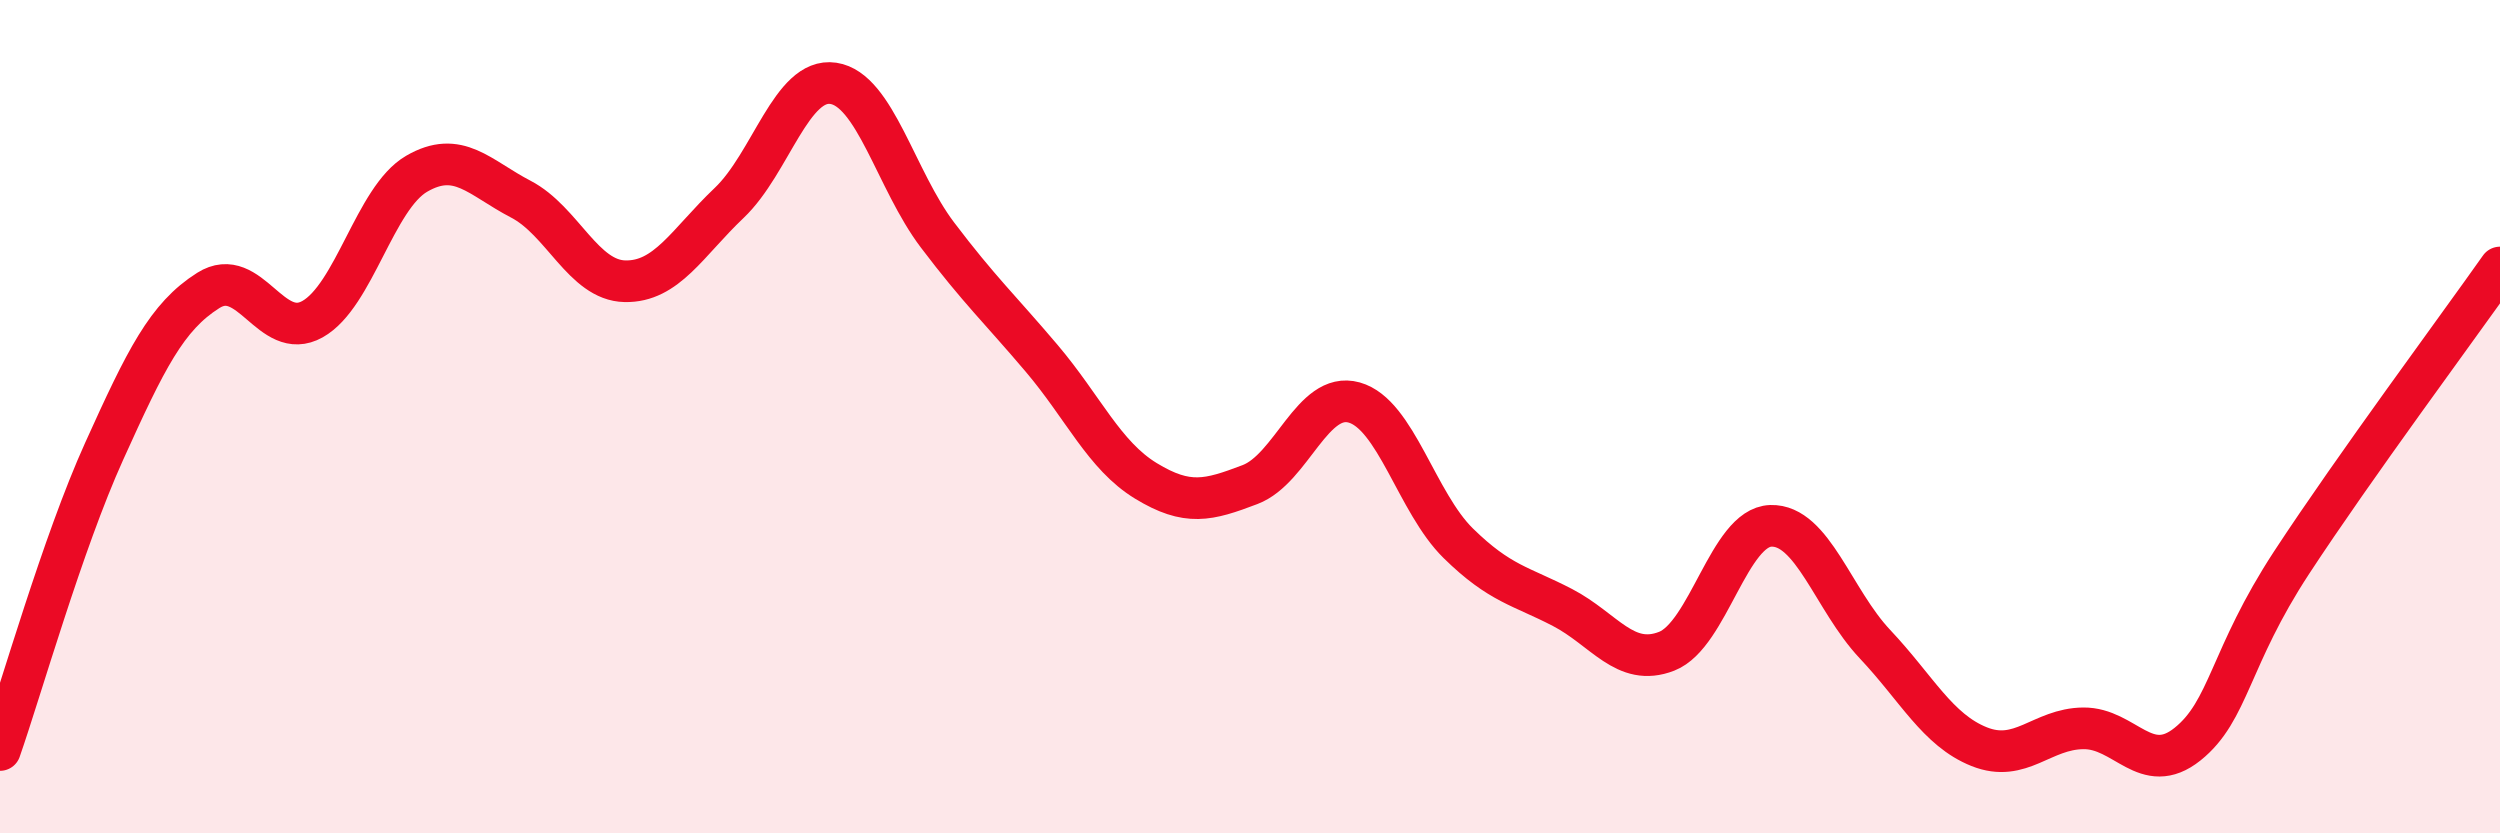
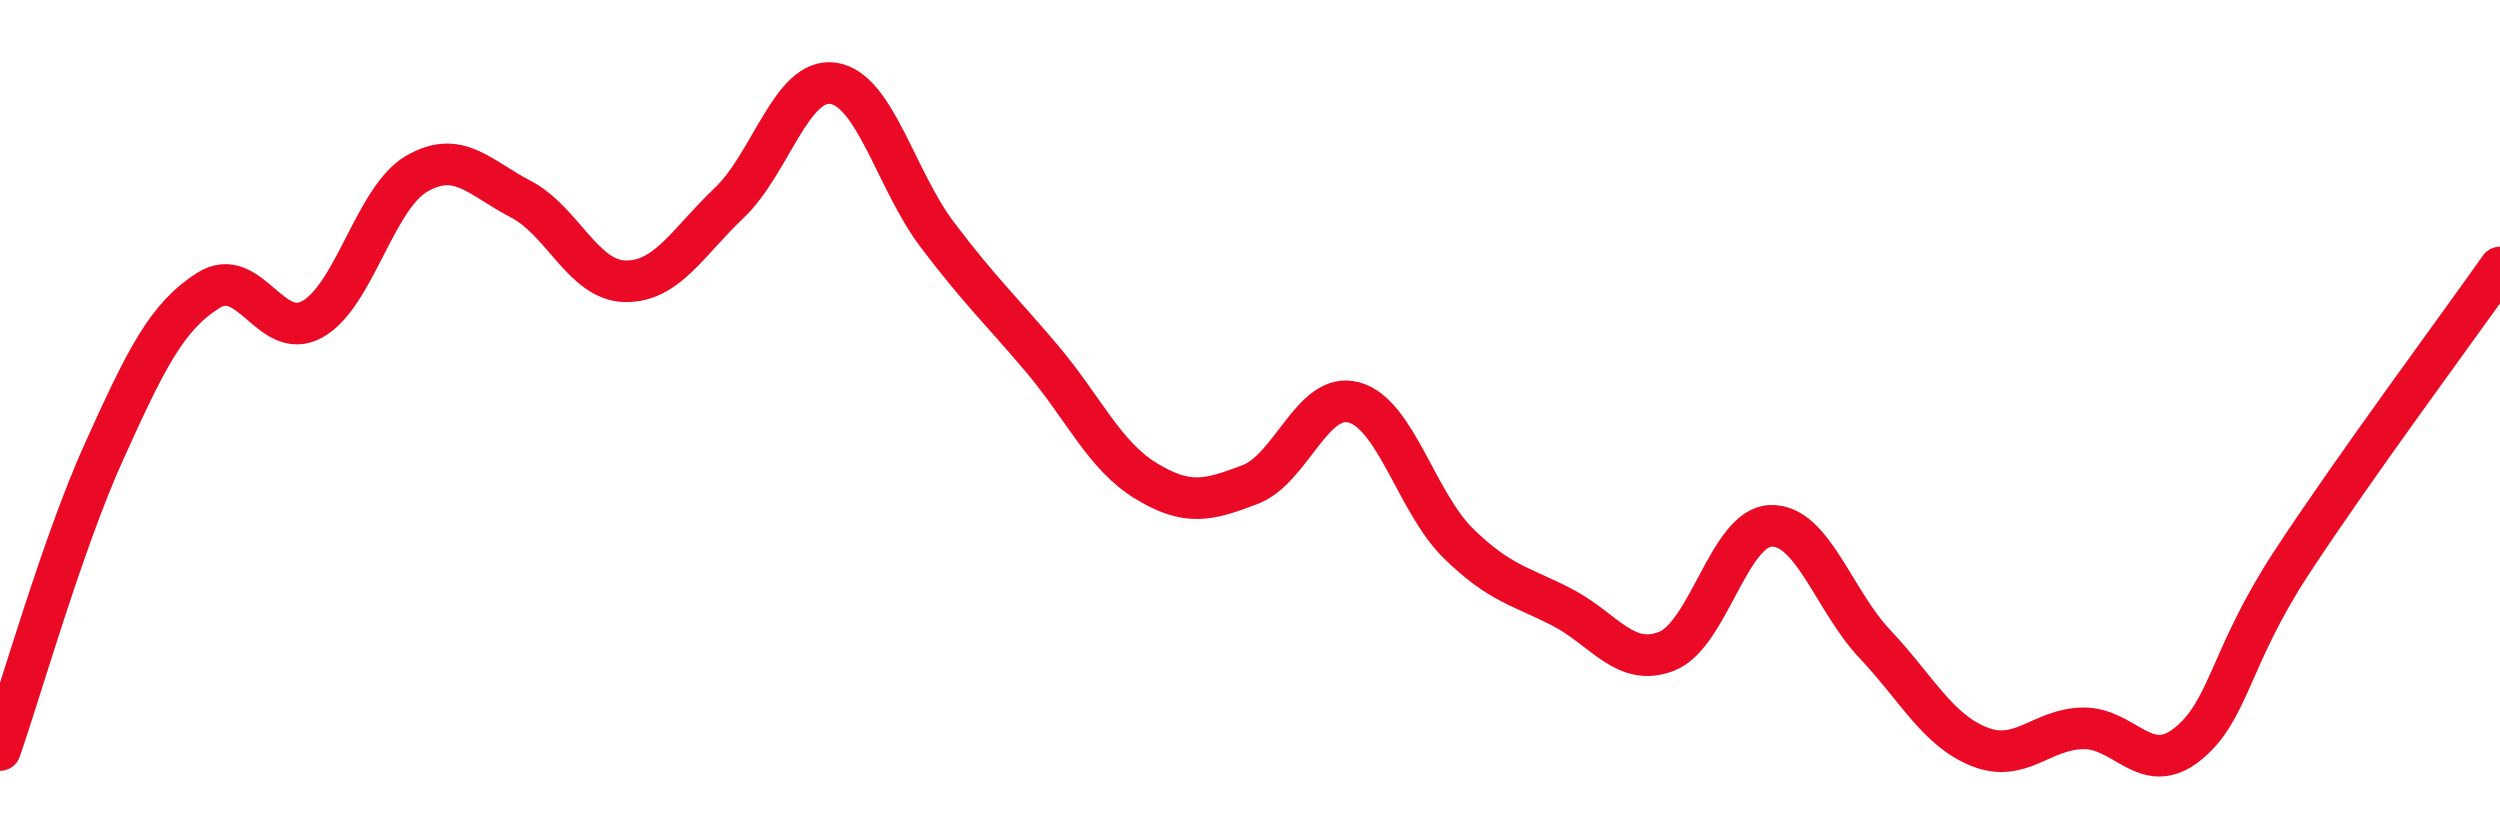
<svg xmlns="http://www.w3.org/2000/svg" width="60" height="20" viewBox="0 0 60 20">
-   <path d="M 0,18 C 0.5,16.57 1.5,13.04 2.5,10.83 C 3.5,8.62 4,7.6 5,6.97 C 6,6.34 6.5,8.22 7.5,7.66 C 8.5,7.1 9,4.75 10,4.17 C 11,3.59 11.5,4.26 12.5,4.78 C 13.5,5.3 14,6.73 15,6.75 C 16,6.77 16.5,5.82 17.5,4.87 C 18.5,3.92 19,1.85 20,2 C 21,2.15 21.5,4.32 22.5,5.64 C 23.5,6.96 24,7.42 25,8.6 C 26,9.78 26.5,10.93 27.5,11.54 C 28.5,12.15 29,12.01 30,11.63 C 31,11.25 31.5,9.38 32.5,9.66 C 33.5,9.94 34,12.06 35,13.04 C 36,14.02 36.5,14.06 37.5,14.58 C 38.5,15.1 39,16.02 40,15.63 C 41,15.24 41.5,12.65 42.5,12.62 C 43.5,12.59 44,14.4 45,15.46 C 46,16.52 46.5,17.52 47.5,17.92 C 48.5,18.32 49,17.49 50,17.48 C 51,17.47 51.5,18.66 52.5,17.86 C 53.5,17.06 53.5,15.79 55,13.5 C 56.5,11.21 59,7.84 60,6.42L60 20L0 20Z" fill="#EB0A25" opacity="0.1" stroke-linecap="round" stroke-linejoin="round" />
  <path d="M 0,18 C 0.5,16.57 1.5,13.04 2.5,10.83 C 3.5,8.62 4,7.6 5,6.97 C 6,6.34 6.5,8.22 7.5,7.66 C 8.5,7.1 9,4.75 10,4.17 C 11,3.59 11.5,4.26 12.5,4.78 C 13.5,5.3 14,6.73 15,6.75 C 16,6.77 16.5,5.82 17.5,4.87 C 18.5,3.92 19,1.85 20,2 C 21,2.15 21.5,4.32 22.5,5.64 C 23.5,6.96 24,7.42 25,8.6 C 26,9.78 26.5,10.93 27.5,11.54 C 28.5,12.15 29,12.01 30,11.63 C 31,11.25 31.5,9.38 32.5,9.66 C 33.5,9.94 34,12.06 35,13.04 C 36,14.02 36.5,14.06 37.5,14.58 C 38.5,15.1 39,16.02 40,15.63 C 41,15.24 41.5,12.65 42.5,12.62 C 43.5,12.59 44,14.4 45,15.46 C 46,16.52 46.5,17.52 47.5,17.92 C 48.5,18.32 49,17.49 50,17.48 C 51,17.47 51.5,18.66 52.5,17.86 C 53.5,17.06 53.5,15.79 55,13.5 C 56.5,11.21 59,7.84 60,6.42" stroke="#EB0A25" stroke-width="1" fill="none" stroke-linecap="round" stroke-linejoin="round" />
</svg>